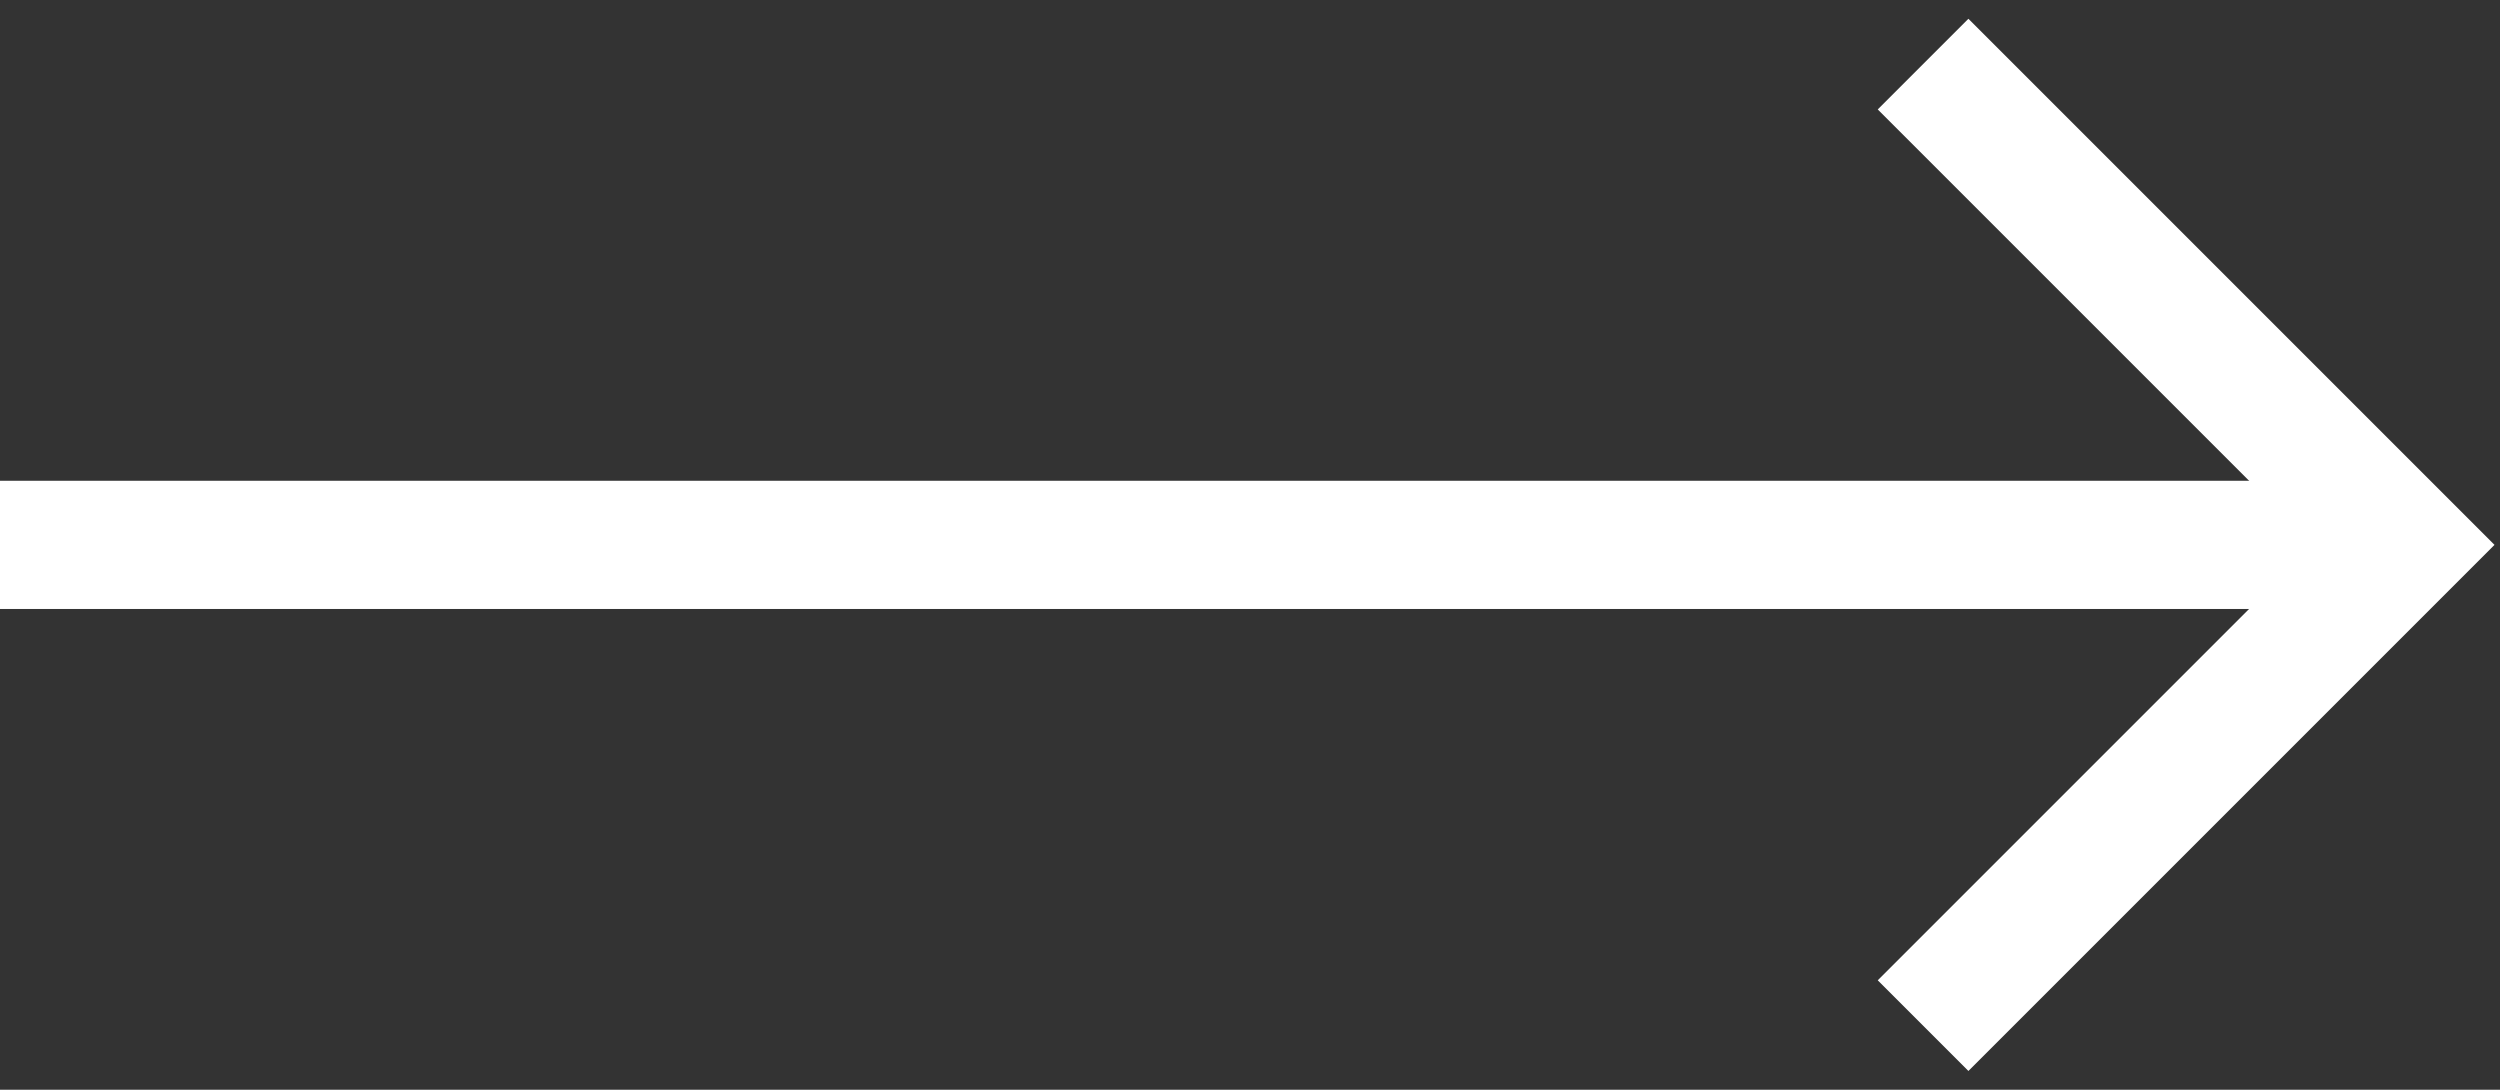
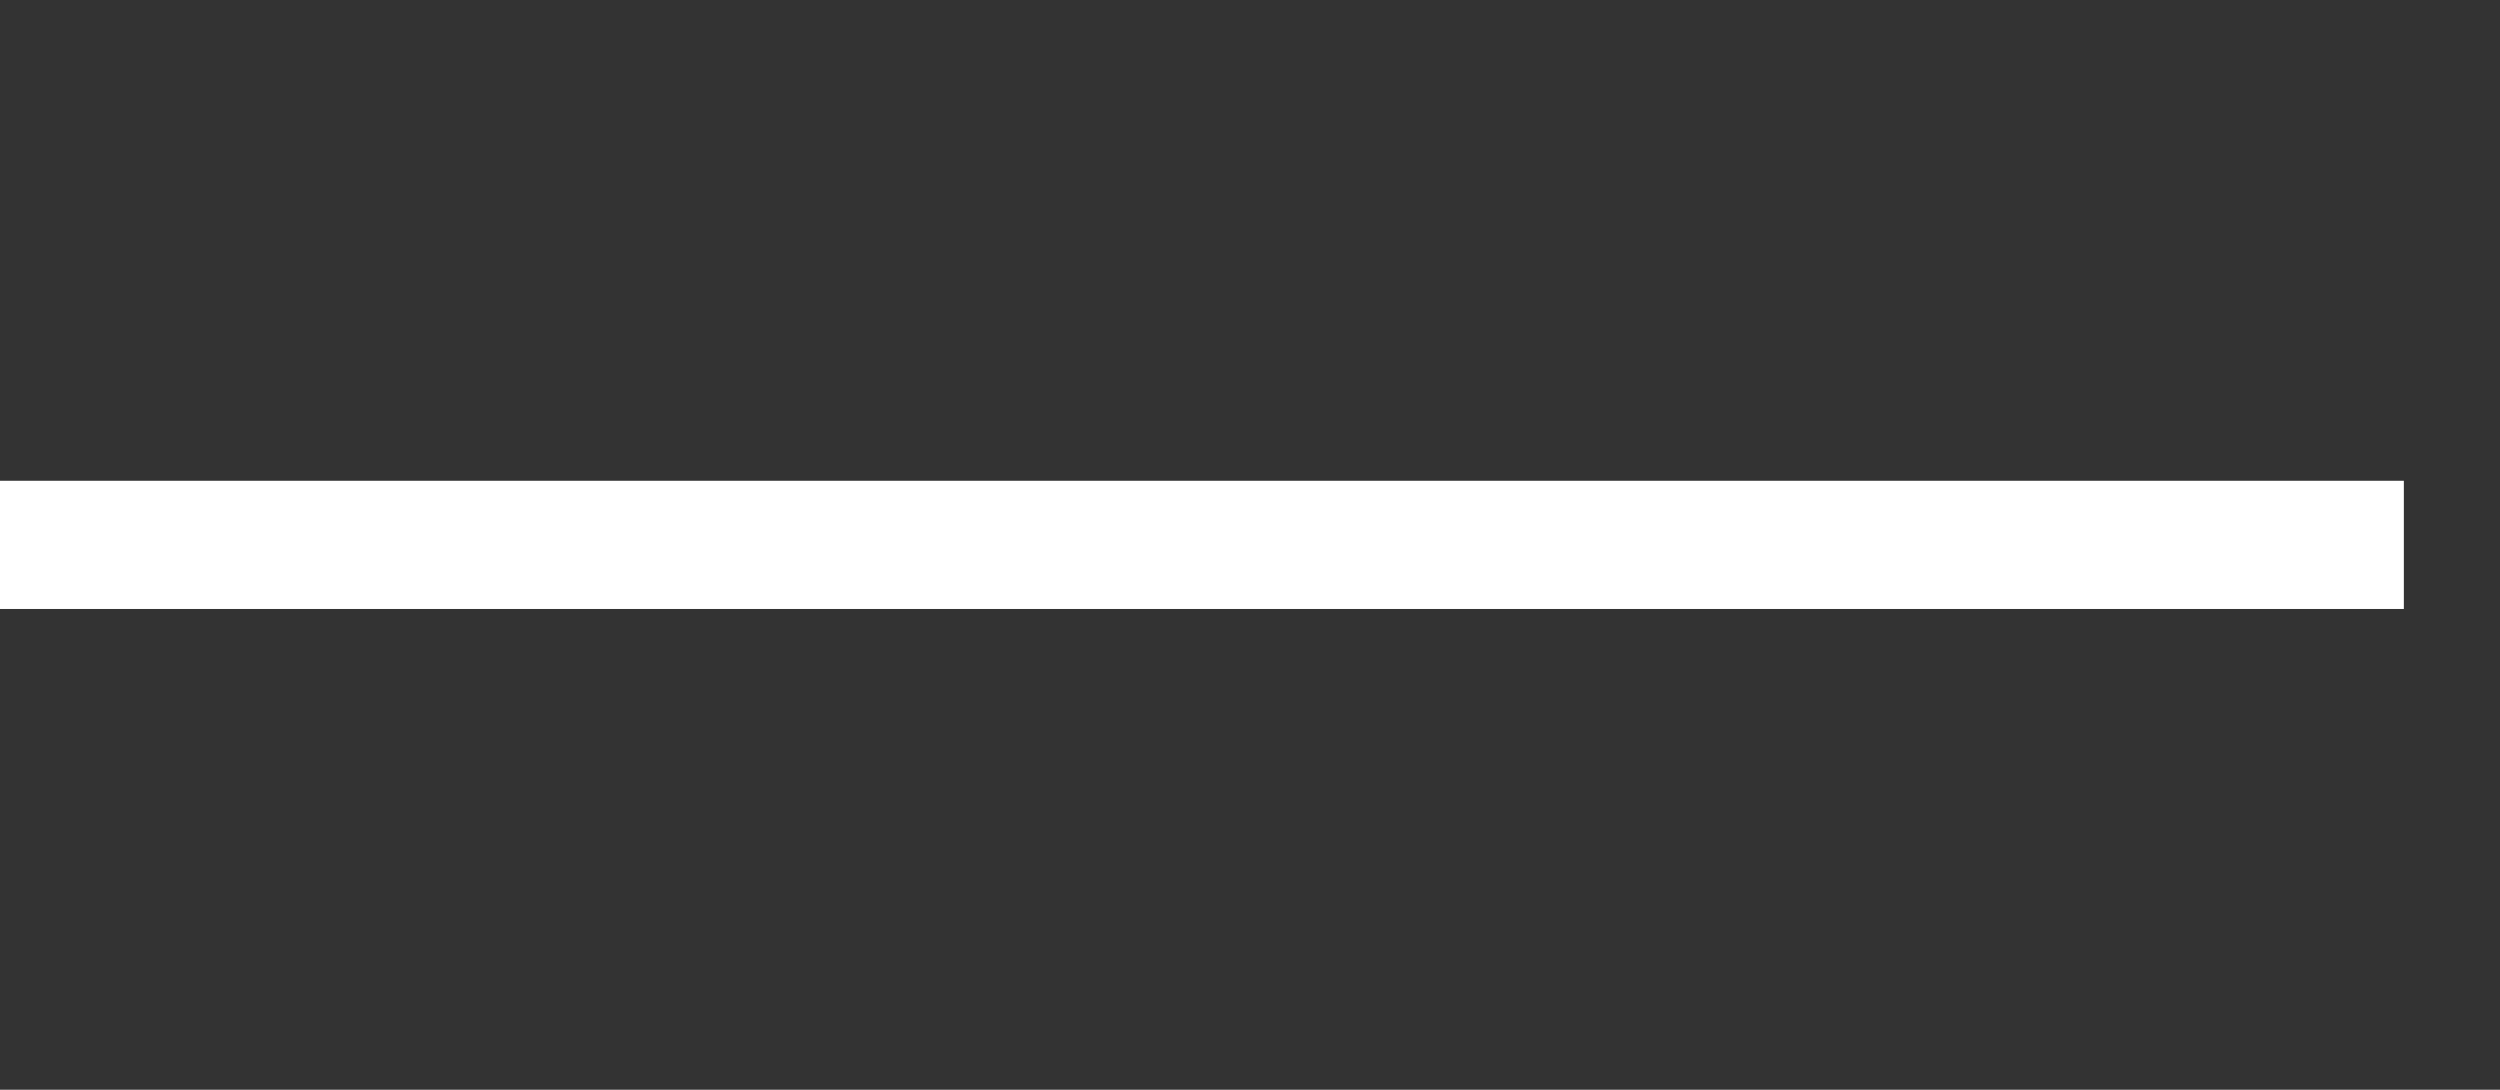
<svg xmlns="http://www.w3.org/2000/svg" width="39" height="17" viewBox="0 0 39 17" fill="none">
  <rect x="0" y="0" width="39" height="17" fill="#333333" stroke="none" />
  <path d="M0 8.5L37.5 8.5" stroke="white" stroke-width="2" />
-   <path d="M30 1L37.5 8.5L30 16" stroke="white" stroke-width="2" />
</svg>